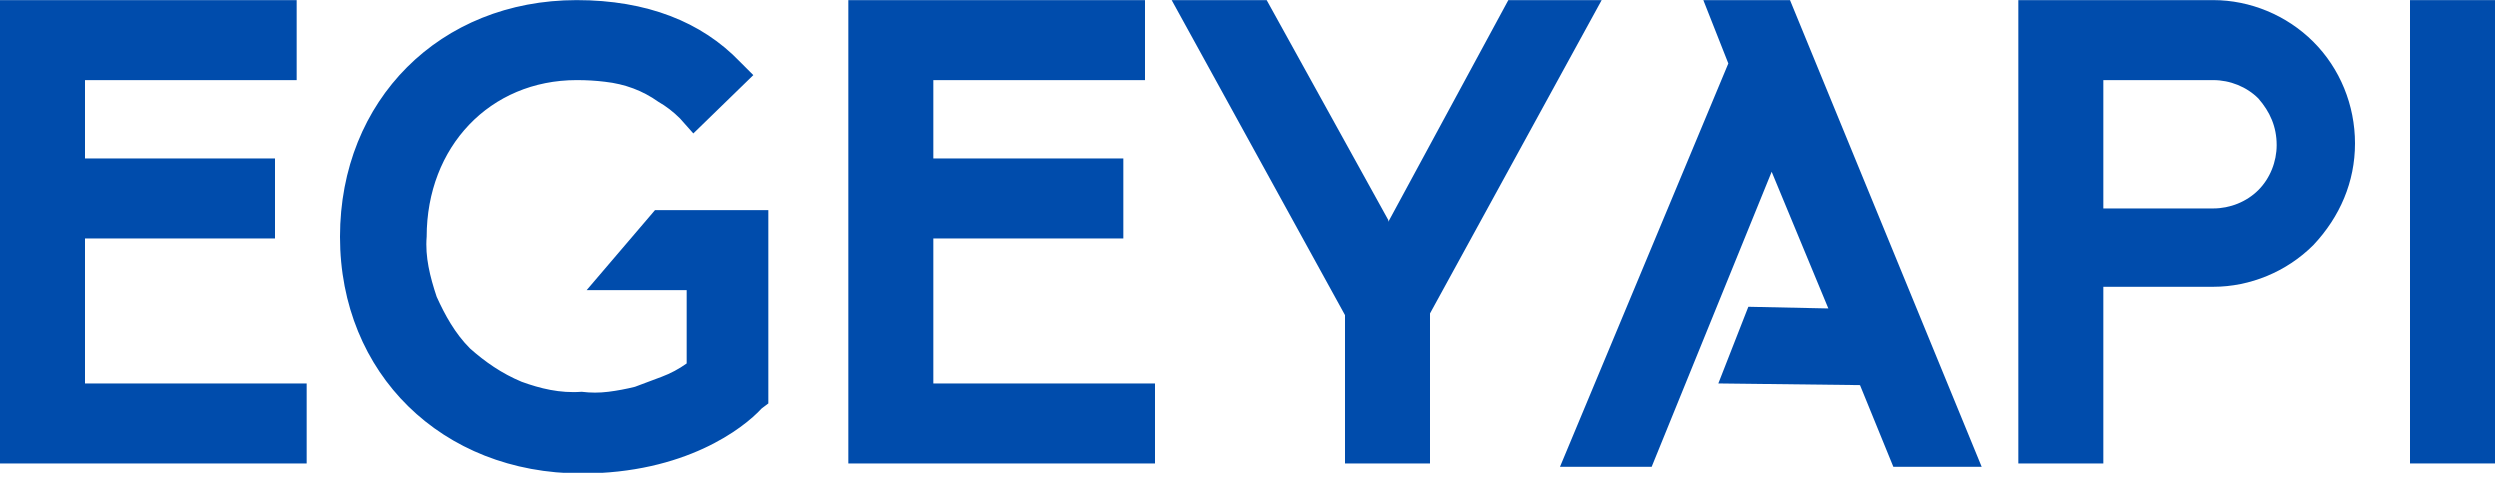
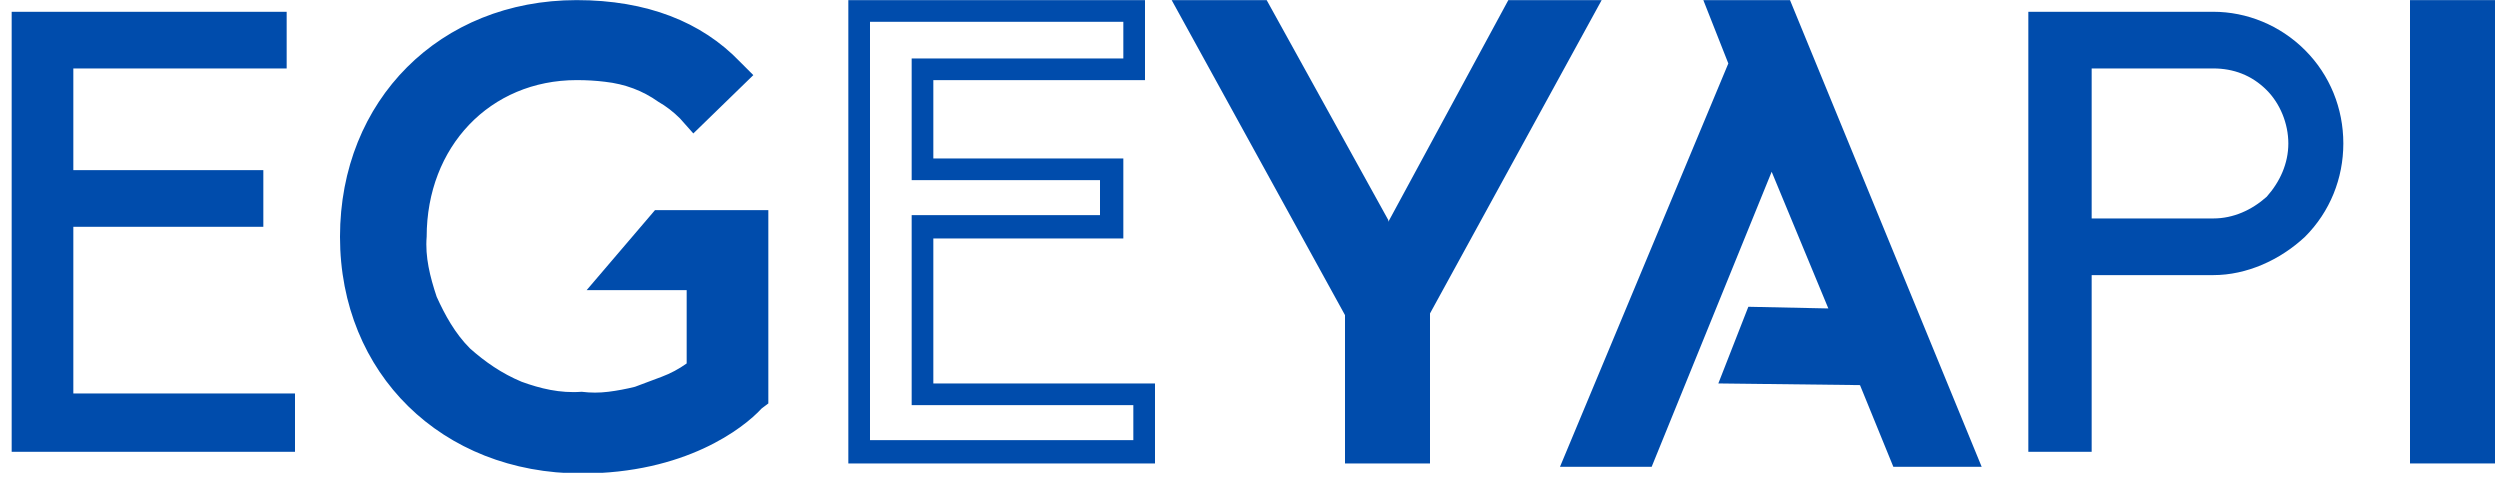
<svg xmlns="http://www.w3.org/2000/svg" width="517" height="100" version="1.2" viewBox="0 0 150 29">
  <defs>
    <clipPath id="cp1">
      <path d="M0 0h149.71v28.36H0z" />
    </clipPath>
  </defs>
  <style>.a{fill:#004cac}</style>
  <path fill-rule="evenodd" d="M145.2.7h3.9v26.4h-3.9z" class="a" />
  <path d="M144.6 27.8h5.1V0h-5.1zm1.3-26.4h2.5v25.1h-2.5z" class="a" />
  <g clip-path="url(#cp1)">
    <path fill-rule="evenodd" d="M138.3 3c1.5 1.5 2.3 3.5 2.3 5.6s-.8 4.1-2.3 5.6c-1.5 1.4-3.5 2.3-5.5 2.3h-7.3v10.6h-3.8V.7h11.1c2 0 4 .8 5.5 2.3m-2.3 8.8c.8-.9 1.3-2 1.3-3.2s-.5-2.4-1.3-3.2c-.9-.9-2-1.3-3.2-1.3h-7.3v9h7.3c1.2 0 2.3-.5 3.2-1.3" class="a" />
-     <path d="M126.2 27.8h-5.1V0h11.7c2.2 0 4.4.9 6 2.5s2.5 3.8 2.5 6.1-.9 4.4-2.5 6.1c-1.6 1.6-3.8 2.5-6 2.5h-6.6zm-3.8-1.3h2.5V15.9h7.9c1.9 0 3.7-.8 5.1-2.2 1.4-1.3 2.1-3.2 2.1-5.1s-.7-3.8-2.1-5.1c-1.4-1.4-3.2-2.2-5.1-2.2h-10.4zm10.4-12.6-7.9-.1-.1-.6V3.5h7.9c1.4 0 2.7.5 3.7 1.5s1.5 2.3 1.5 3.7c0 1.3-.5 2.7-1.5 3.6-1 1-2.3 1.6-3.6 1.6m-6.6-1.4h6.6c1 0 2-.4 2.7-1.1s1.1-1.7 1.1-2.7c0-1.1-.4-2-1.1-2.8-.7-.7-1.7-1.1-2.7-1.1h-6.6z" class="a" />
    <path fill-rule="evenodd" d="m90.9.7-7 12.9c-.2.3-.4.8-.6 1.2q-.1-.1-.1-.3-.1-.2-.2-.3-.1-.2-.1-.3l-.2-.4L75.6.7h-4.2l9.9 18.1v8.3h3.9v-8.5L94.9.7z" class="a" />
    <path d="M85.8 27.8h-5.1v-8.9L70.3 0H76l7.3 13.2v.1L90.5 0h5.6L85.8 18.8zM82 26.5h2.5v-8l9.3-17.1h-2.5l-6.8 12.5q-.3.5-.6 1.2l-.6 1.5-.6-1.5q-.1-.1-.1-.3-.1-.1-.2-.3 0-.1-.1-.3-.1-.1-.2-.3L75.3 1.4h-2.8L82 18.6z" class="a" />
-     <path fill-rule="evenodd" d="M55.3 13.6h11.4v-3.4H55.3V4.1h12.8V.7H51.6v26.4h17v-3.5H55.3z" class="a" />
    <path d="M69.3 27.8H50.9V0h17.8v4.8H56v4.7h11.4v4.8H56V23h13.3zm-17.1-1.4H68v-2.1H54.7V12.9H66v-2.1H54.7V3.5h12.7V1.3H52.2z" class="a" />
    <path fill-rule="evenodd" d="M4.4 13.6h11.4v-3.4H4.4V4.1h12.8V.7H.7v26.4h17v-3.5H4.4z" class="a" />
-     <path d="M18.4 27.8H0V0h17.8v4.8H5.1v4.7h11.4v4.8H5.1V23h13.3zM1.3 26.4H17v-2.1H3.8V12.9h11.3v-2.1H3.8V3.5h12.7V1.3H1.3z" class="a" />
    <path fill-rule="evenodd" d="M36.6 16.7h5.2v5.5q-.7.5-1.6.9-.8.4-1.7.6-.9.3-1.8.4t-1.8.1c-1.4 0-2.7-.2-3.9-.7s-2.3-1.2-3.3-2.2q-1.35-1.35-2.1-3.3c-.5-1.2-.7-2.5-.7-3.8 0-5.8 4.1-10 9.7-10q1-.1 1.9.1.9.1 1.7.4.9.3 1.6.8.8.5 1.5 1.2l.3.4 2.6-2.6-.3-.4C41.8 1.9 38.6.7 34.6.7 26.8.7 21 6.3 21 14.2c0 7.8 5.9 13.5 13.9 13.5 6 0 9.3-2.6 10.4-3.7l.1-.1V13.3h-5.8z" class="a" />
    <path d="M34.9 28.4c-8.4 0-14.5-6-14.5-14.2S26.4 0 34.6 0c4.2 0 7.5 1.3 9.8 3.7l.8.8L41.6 8l-.8-.9q-.6-.6-1.3-1-.7-.5-1.5-.8t-1.7-.4q-.8-.1-1.7-.1c-5.2 0-9 4-9 9.4-.1 1.2.2 2.4.6 3.6.5 1.1 1.1 2.2 2 3.1.9.8 1.9 1.5 3.1 2 1.1.4 2.3.7 3.6.6q.8.1 1.6 0t1.6-.3l1.6-.6q.8-.3 1.5-.8v-4.4h-6l4.1-4.8h6.8v11.6l-.4.3c-1.1 1.2-4.6 3.9-10.8 3.9m-.3-27.1c-1.7 0-3.4.2-5 .9q-2.4.9-4.2 2.7c-1.2 1.2-2.2 2.7-2.8 4.3s-.9 3.3-.9 5c0 7.4 5.5 12.8 13.2 12.8 5.7 0 8.8-2.3 9.9-3.4v-9.7h-4.9L38.1 16h4.4v6.5l-.3.2q-.8.5-1.7 1-.8.4-1.8.7-.9.3-1.9.4t-1.9 0c-1.4.1-2.8-.2-4.2-.7-1.3-.5-2.5-1.3-3.4-2.3-1-1-1.8-2.2-2.3-3.5s-.8-2.7-.7-4.1c0-6.2 4.3-10.7 10.3-10.7q1 0 2 .1.9.2 1.8.5t1.7.9q.9.5 1.6 1.1l1.6-1.6c-2-2.1-5-3.2-8.7-3.2" class="a" />
    <path fill-rule="evenodd" d="m103.2.7 1.2 3.1-9.8 23.6h4.1l7.1-17.6c.2-.4.3-.9.5-1.4l4.4 10.8-5.4-.1-1.2 3.3h7.9l2 5h3.9L106.9.7z" class="a" />
-     <path d="M118.9 28h-5.3l-2-4.9-8.5-.1 1.8-4.6 4.8.1-3.4-8.2L99.1 28h-5.5l10.1-24.2-1.5-3.8h5.2zm-4.5-1.3h2.5L106.4 1.3h-2.3l1 2.5-9.6 22.9h2.7l6.9-17.1q.3-.6.5-1.4l.6-1.7 5.5 13.3-5.9-.1-.8 2 7.4.1z" class="a" />
+     <path d="M118.9 28h-5.3l-2-4.9-8.5-.1 1.8-4.6 4.8.1-3.4-8.2L99.1 28h-5.5l10.1-24.2-1.5-3.8h5.2zm-4.5-1.3h2.5L106.4 1.3h-2.3l1 2.5-9.6 22.9h2.7l6.9-17.1q.3-.6.5-1.4l.6-1.7 5.5 13.3-5.9-.1-.8 2 7.4.1" class="a" />
  </g>
</svg>